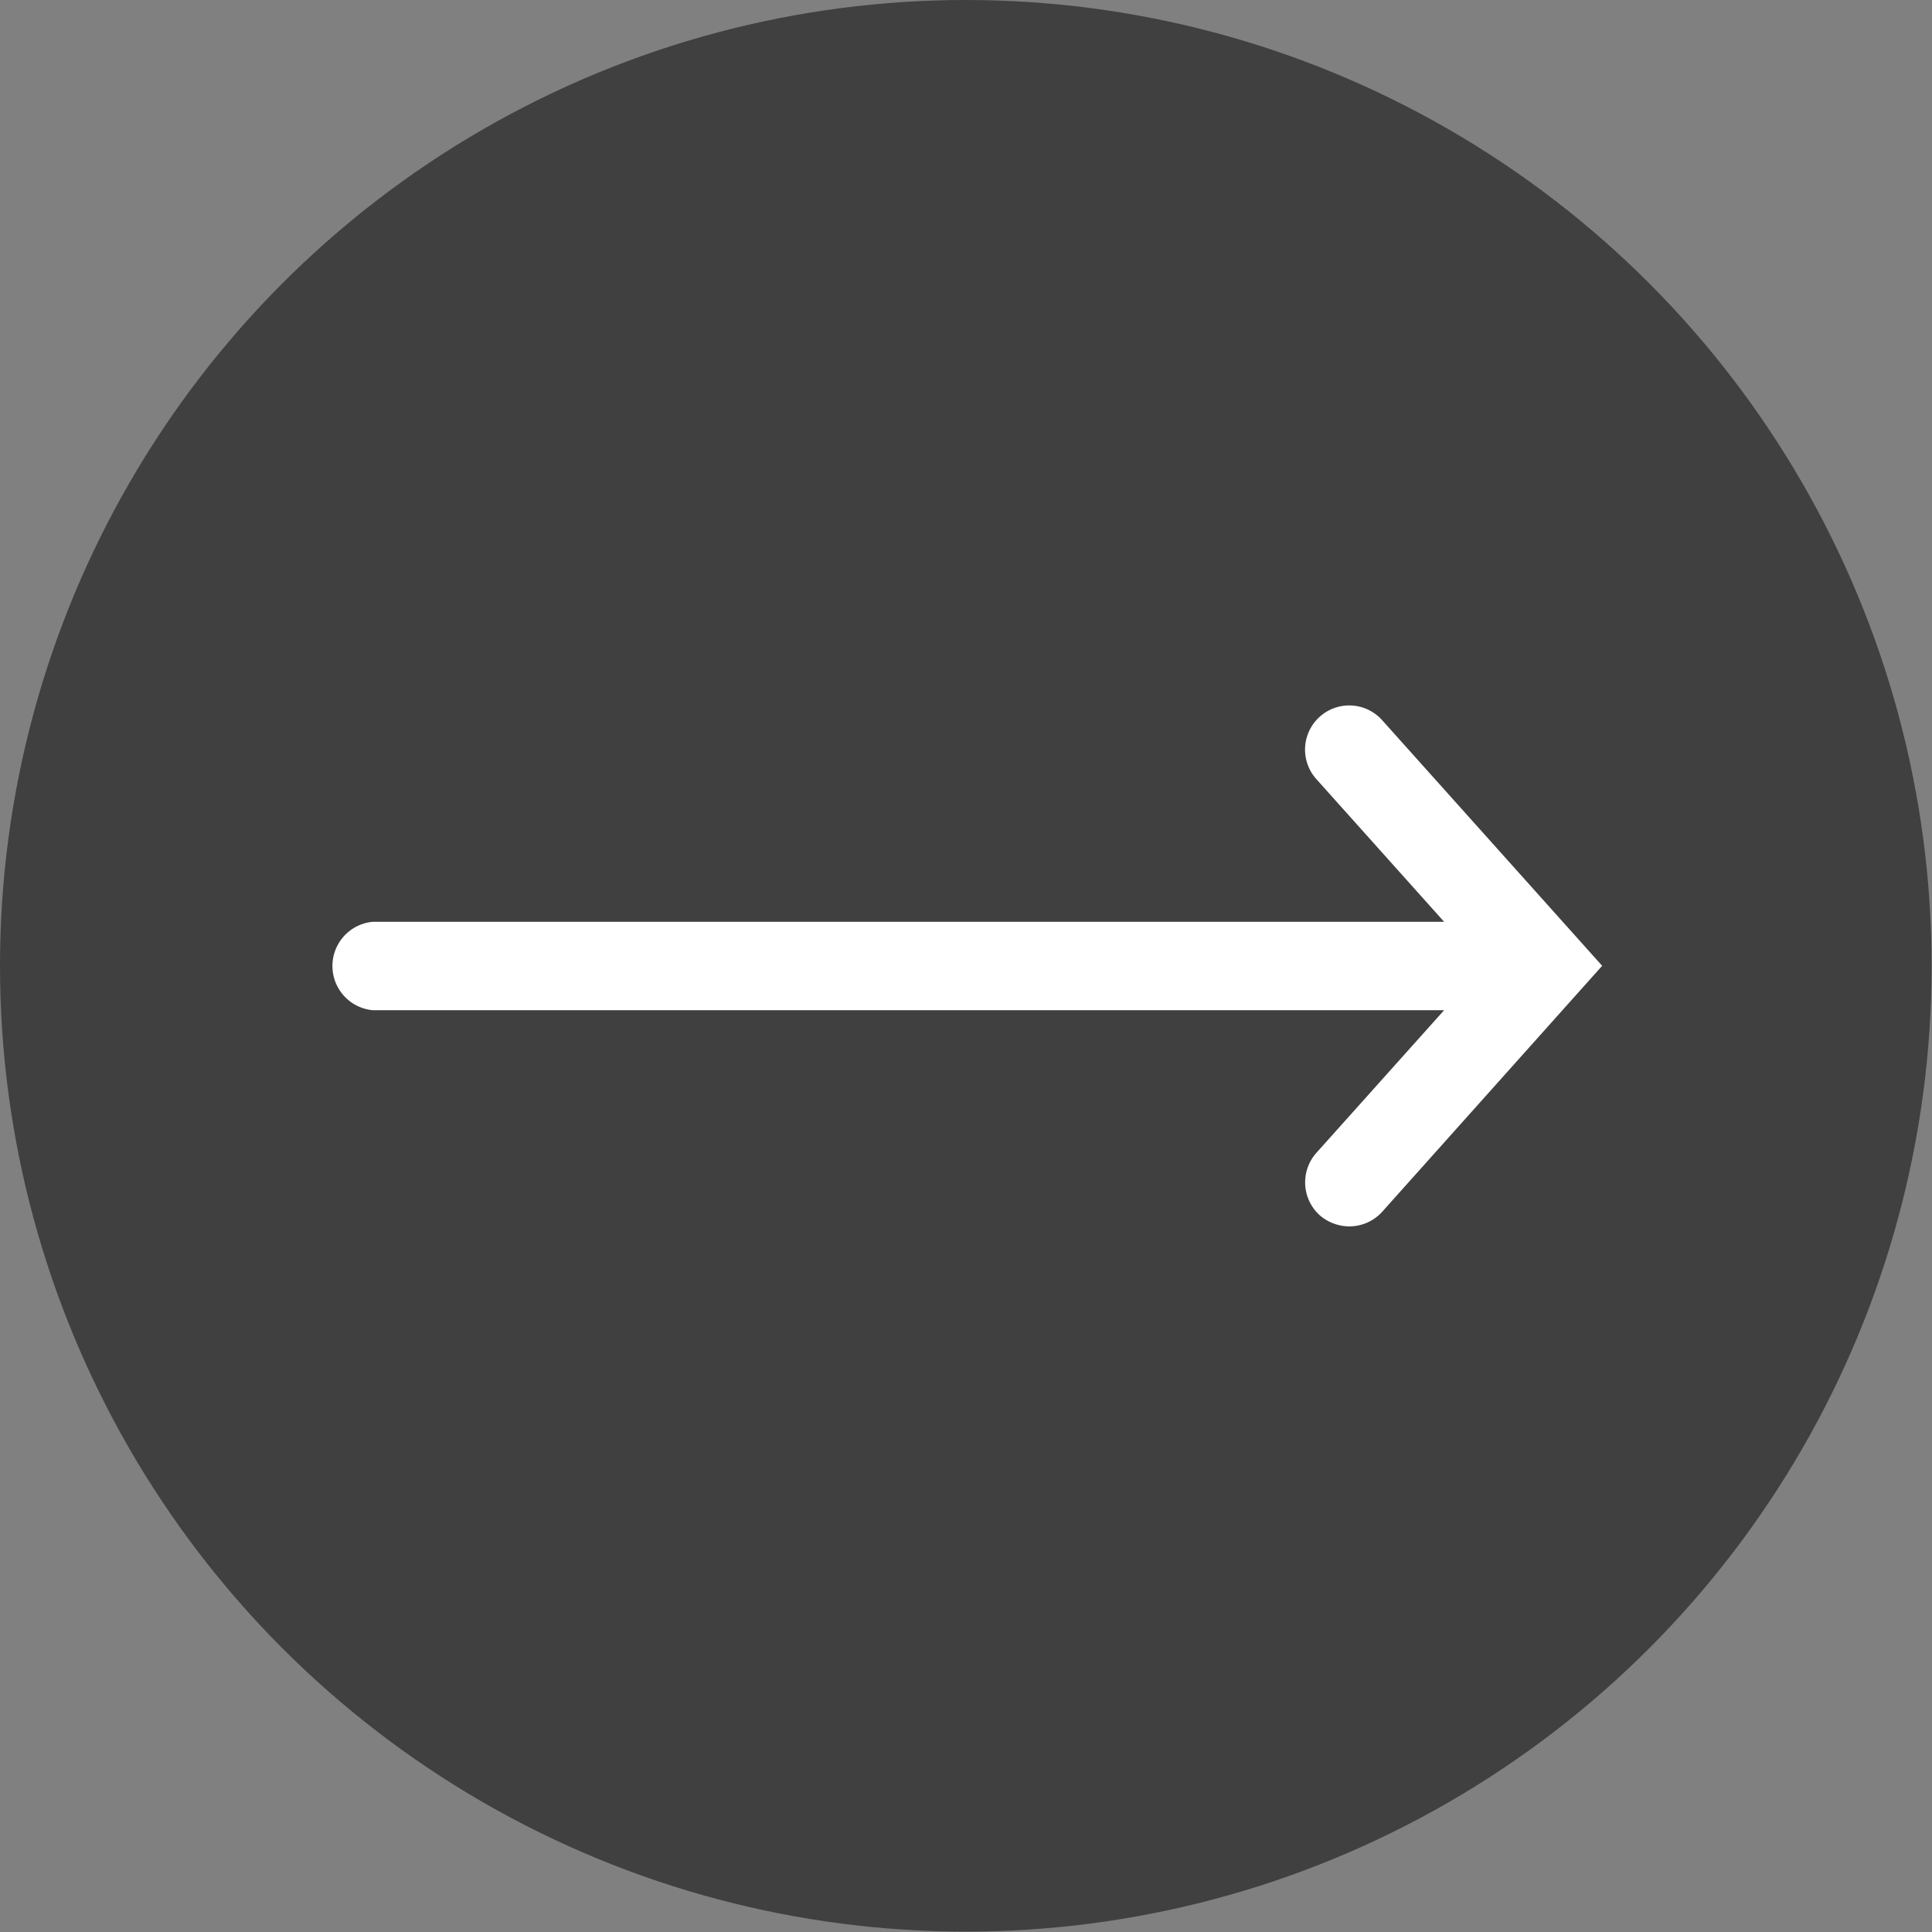
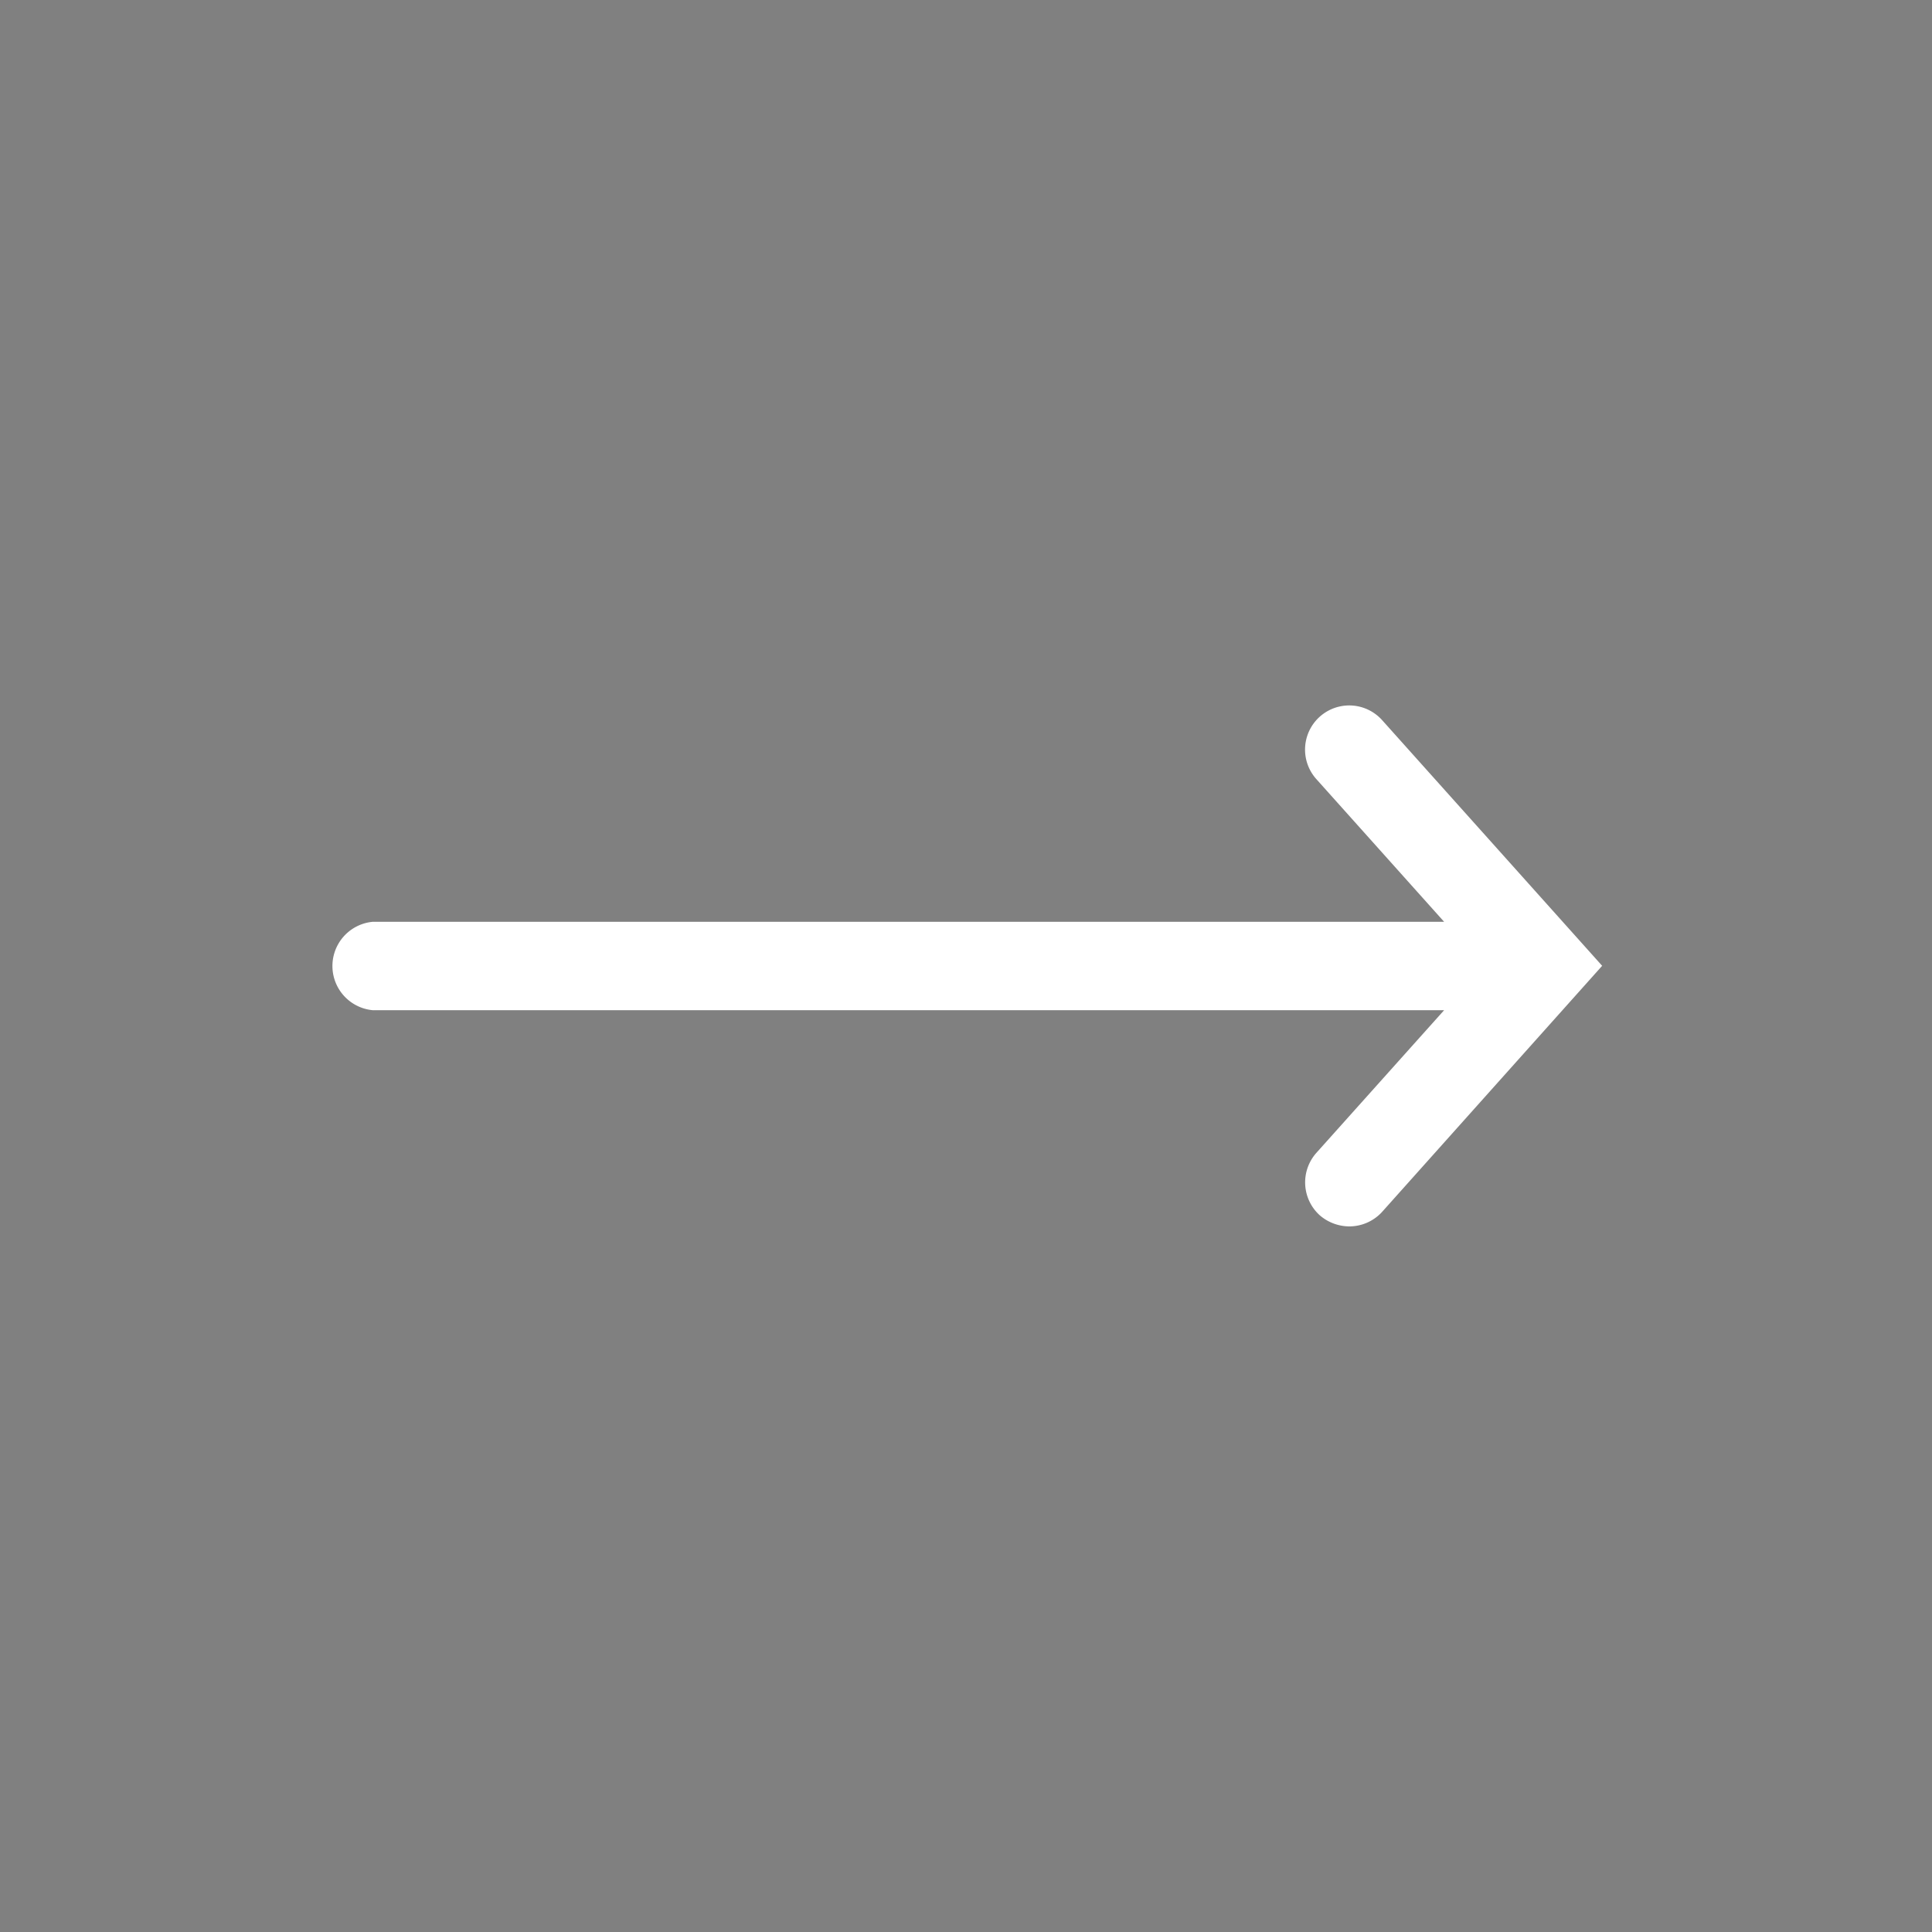
<svg xmlns="http://www.w3.org/2000/svg" viewBox="0 0 50.49 50.49">
  <rect x="0" y="0" width="50.49" height="50.49" fill="#808080" stroke="none" />
  <defs>
    <style>.cls-1{opacity:0.5;}.cls-2{fill:#fff;}</style>
  </defs>
  <g id="Capa_2" data-name="Capa 2">
    <g id="Capa_1-2" data-name="Capa 1">
-       <circle class="cls-1" cx="25.24" cy="25.24" r="25.24" />
      <path class="cls-2" d="M9.74,24.09h28l-3.34-3.73a1.15,1.15,0,0,1,1.72-1.54l5.75,6.42-5.75,6.43a1.16,1.16,0,0,1-.86.38,1.19,1.19,0,0,1-.77-.29,1.16,1.16,0,0,1-.09-1.63l3.34-3.73h-28a1.16,1.16,0,0,1,0-2.31Z" />
    </g>
  </g>
</svg>